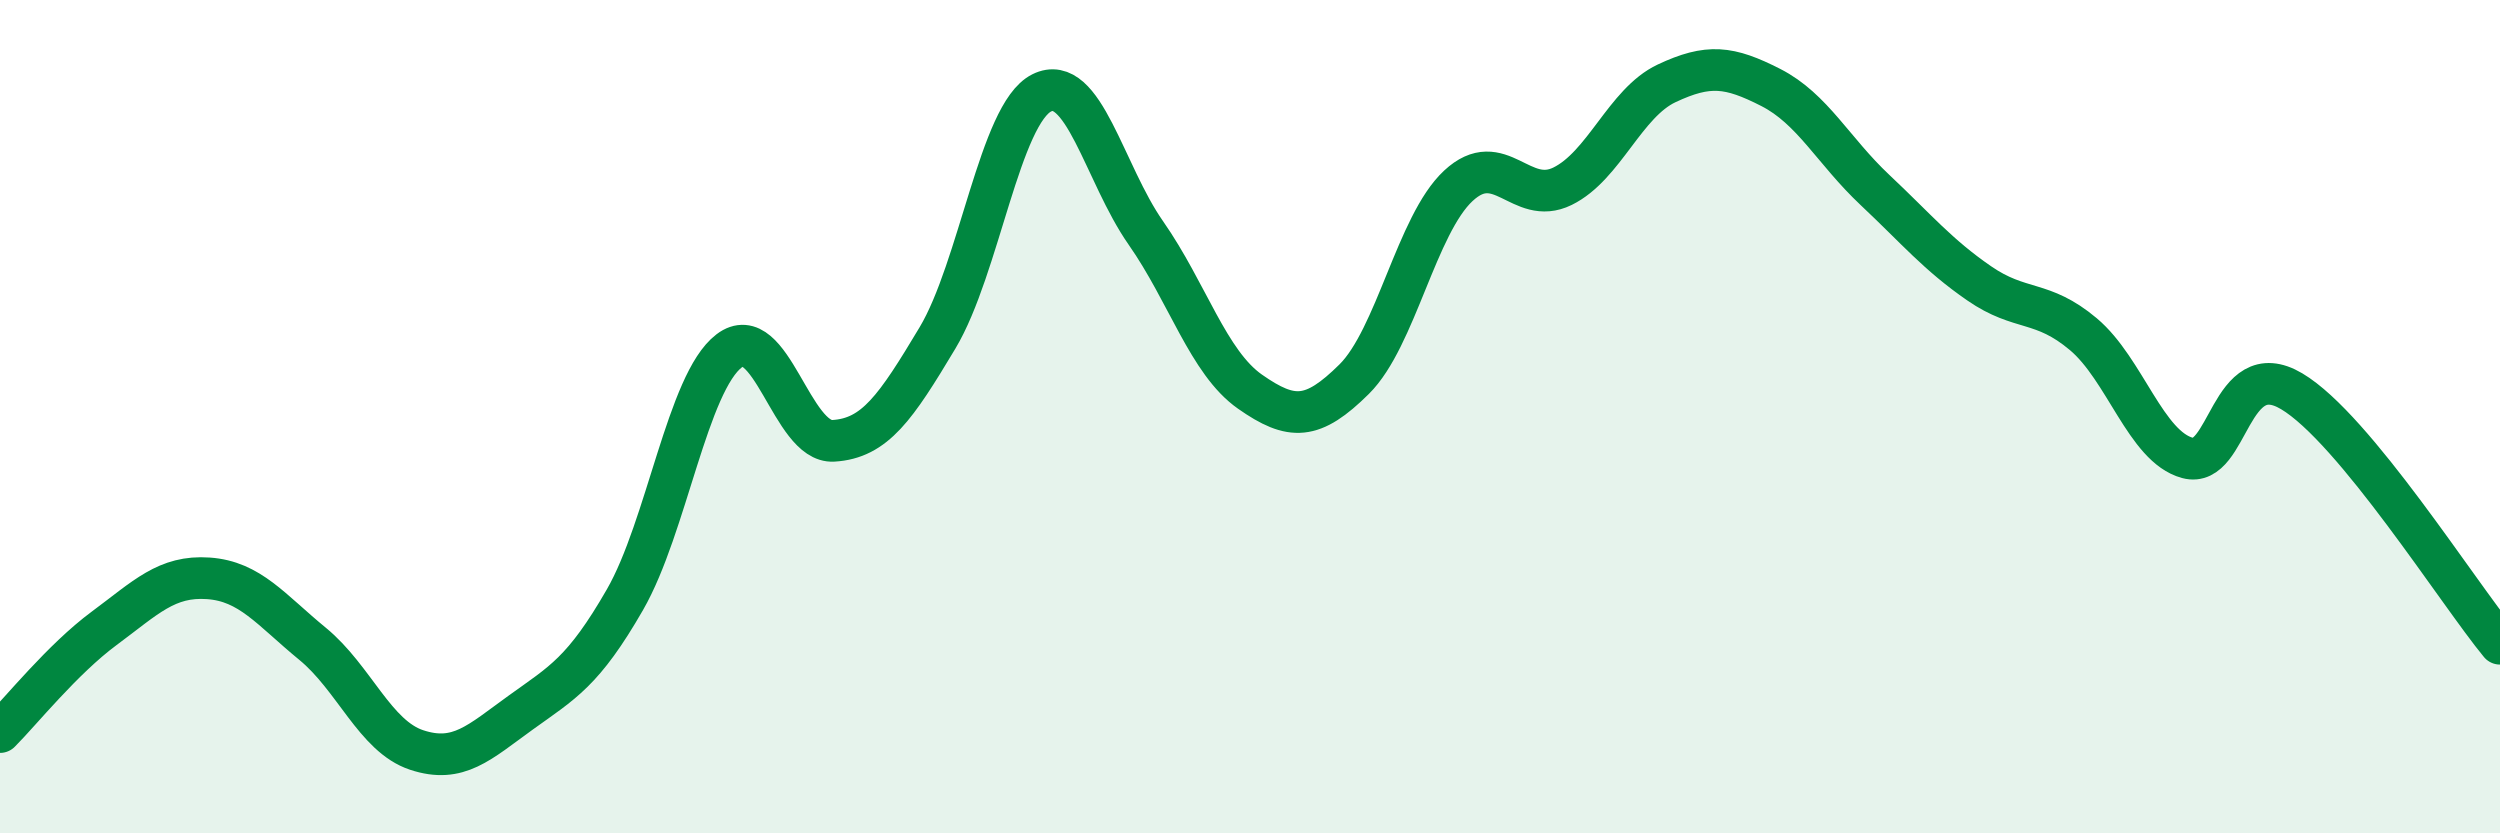
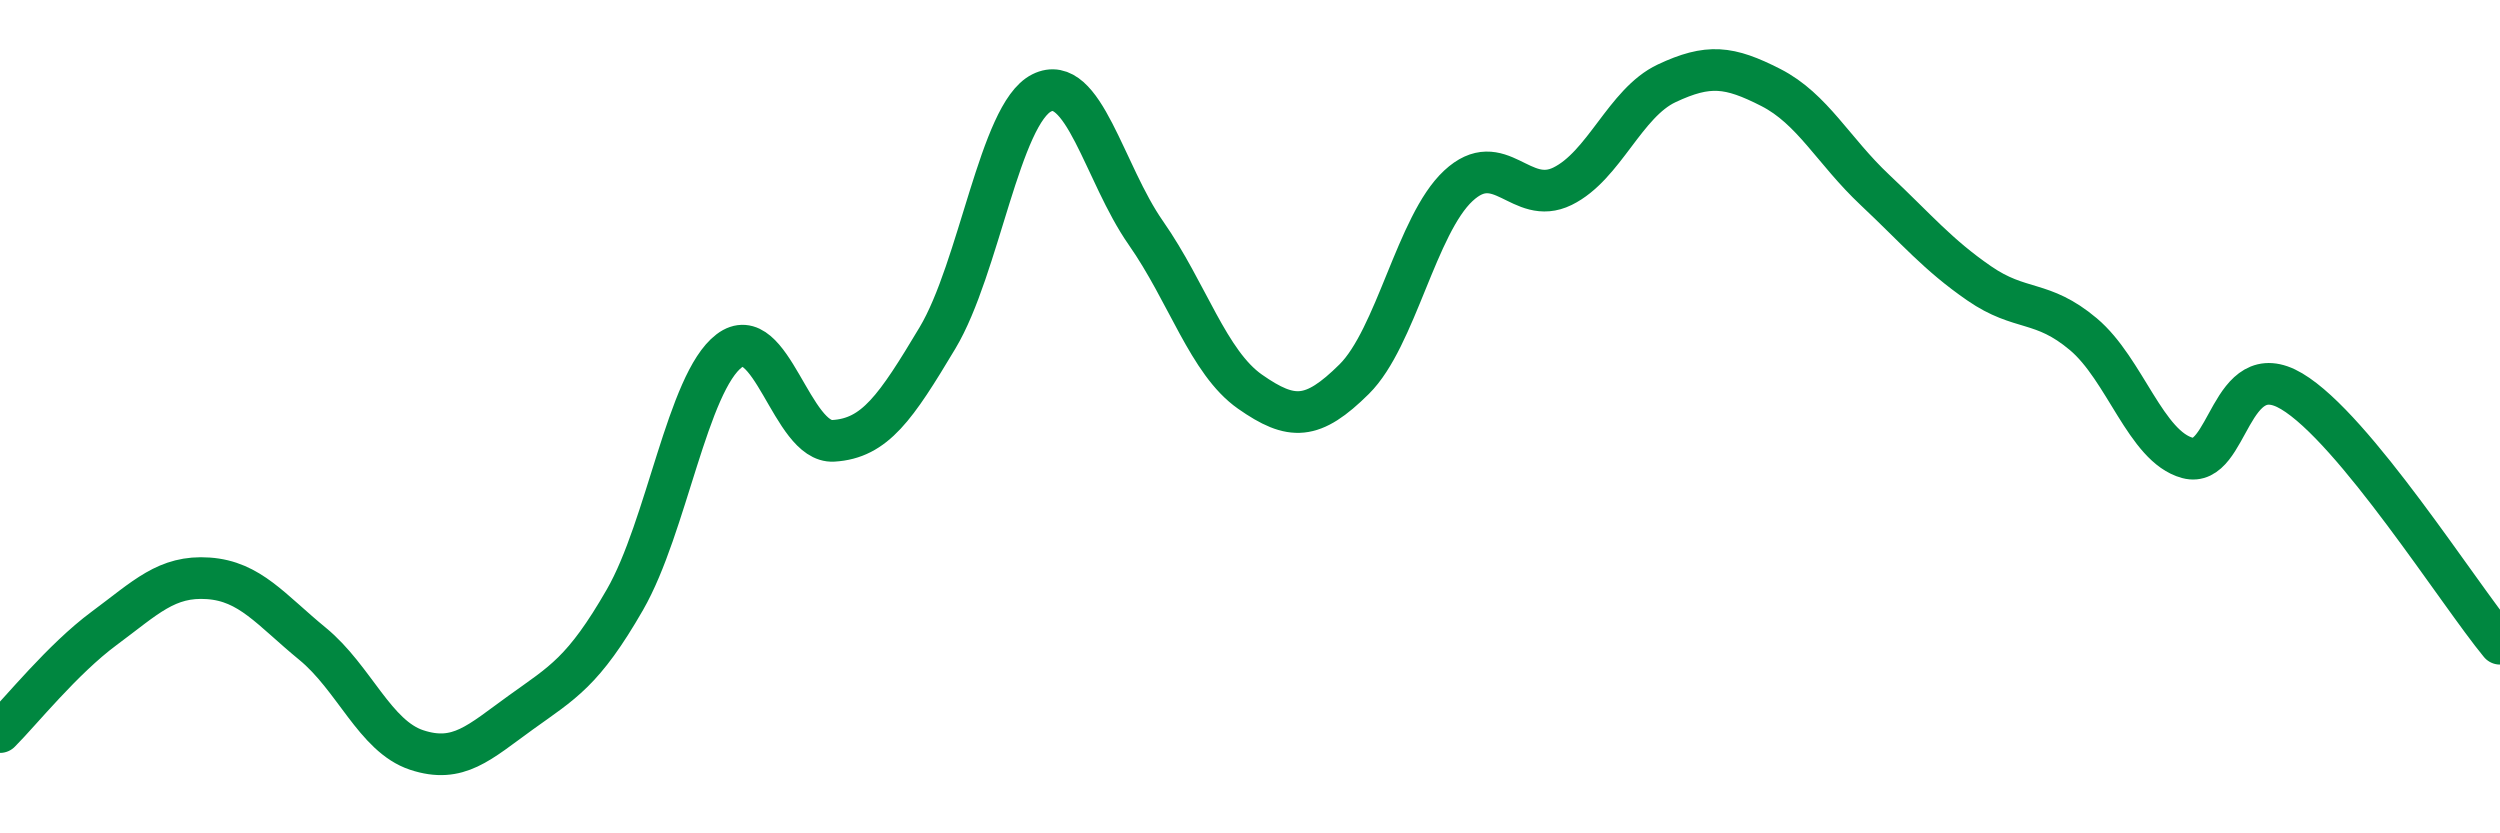
<svg xmlns="http://www.w3.org/2000/svg" width="60" height="20" viewBox="0 0 60 20">
-   <path d="M 0,17.57 C 0.5,17.07 1.5,15.82 2.5,15.08 C 3.5,14.34 4,13.81 5,13.88 C 6,13.95 6.5,14.63 7.5,15.45 C 8.5,16.27 9,17.67 10,18 C 11,18.33 11.5,17.82 12.5,17.1 C 13.5,16.38 14,16.13 15,14.39 C 16,12.65 16.5,9.18 17.5,8.42 C 18.5,7.66 19,10.64 20,10.58 C 21,10.52 21.5,9.78 22.5,8.11 C 23.5,6.44 24,2.73 25,2.23 C 26,1.73 26.5,4.16 27.5,5.59 C 28.5,7.02 29,8.7 30,9.4 C 31,10.1 31.5,10.09 32.5,9.1 C 33.5,8.11 34,5.39 35,4.46 C 36,3.53 36.5,4.96 37.5,4.47 C 38.5,3.98 39,2.47 40,2 C 41,1.53 41.5,1.59 42.5,2.1 C 43.5,2.61 44,3.62 45,4.56 C 46,5.5 46.5,6.11 47.5,6.8 C 48.5,7.49 49,7.18 50,8.02 C 51,8.86 51.5,10.72 52.5,10.99 C 53.5,11.26 53.5,8.5 55,9.39 C 56.5,10.28 59,14.24 60,15.45L60 20L0 20Z" fill="#008740" opacity="0.1" stroke-linecap="round" stroke-linejoin="round" />
  <path d="M 0,17.57 C 0.5,17.07 1.5,15.82 2.5,15.08 C 3.5,14.34 4,13.81 5,13.88 C 6,13.95 6.5,14.63 7.5,15.45 C 8.5,16.27 9,17.67 10,18 C 11,18.33 11.5,17.82 12.5,17.1 C 13.5,16.38 14,16.13 15,14.39 C 16,12.65 16.5,9.18 17.5,8.42 C 18.5,7.66 19,10.64 20,10.58 C 21,10.52 21.5,9.78 22.5,8.11 C 23.5,6.44 24,2.73 25,2.23 C 26,1.73 26.5,4.16 27.5,5.59 C 28.5,7.02 29,8.7 30,9.4 C 31,10.1 31.5,10.09 32.5,9.1 C 33.5,8.11 34,5.39 35,4.46 C 36,3.53 36.5,4.96 37.5,4.47 C 38.5,3.98 39,2.47 40,2 C 41,1.53 41.5,1.59 42.5,2.1 C 43.5,2.61 44,3.62 45,4.56 C 46,5.5 46.5,6.11 47.5,6.8 C 48.5,7.49 49,7.18 50,8.02 C 51,8.86 51.5,10.72 52.5,10.99 C 53.5,11.26 53.5,8.5 55,9.39 C 56.5,10.28 59,14.24 60,15.45" stroke="#008740" stroke-width="1" fill="none" stroke-linecap="round" stroke-linejoin="round" />
</svg>